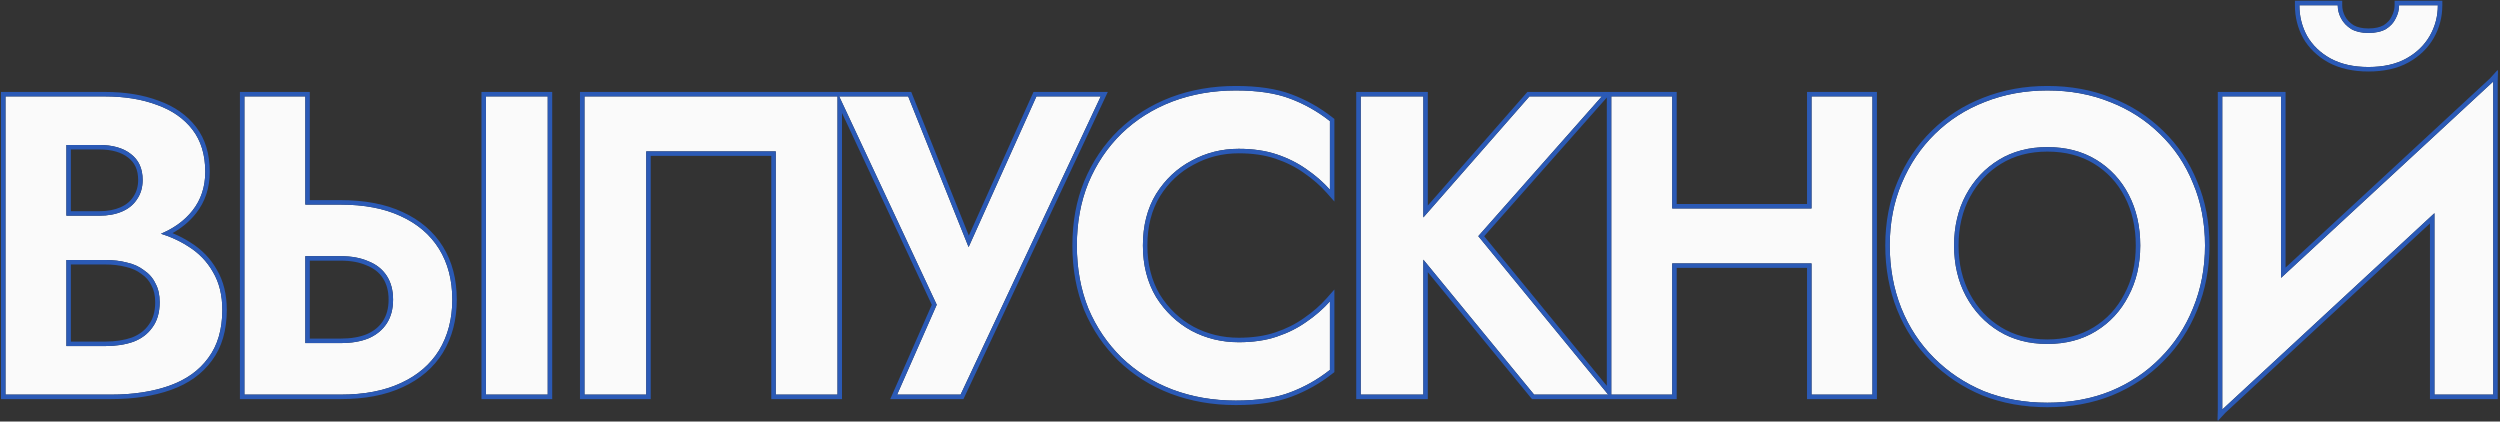
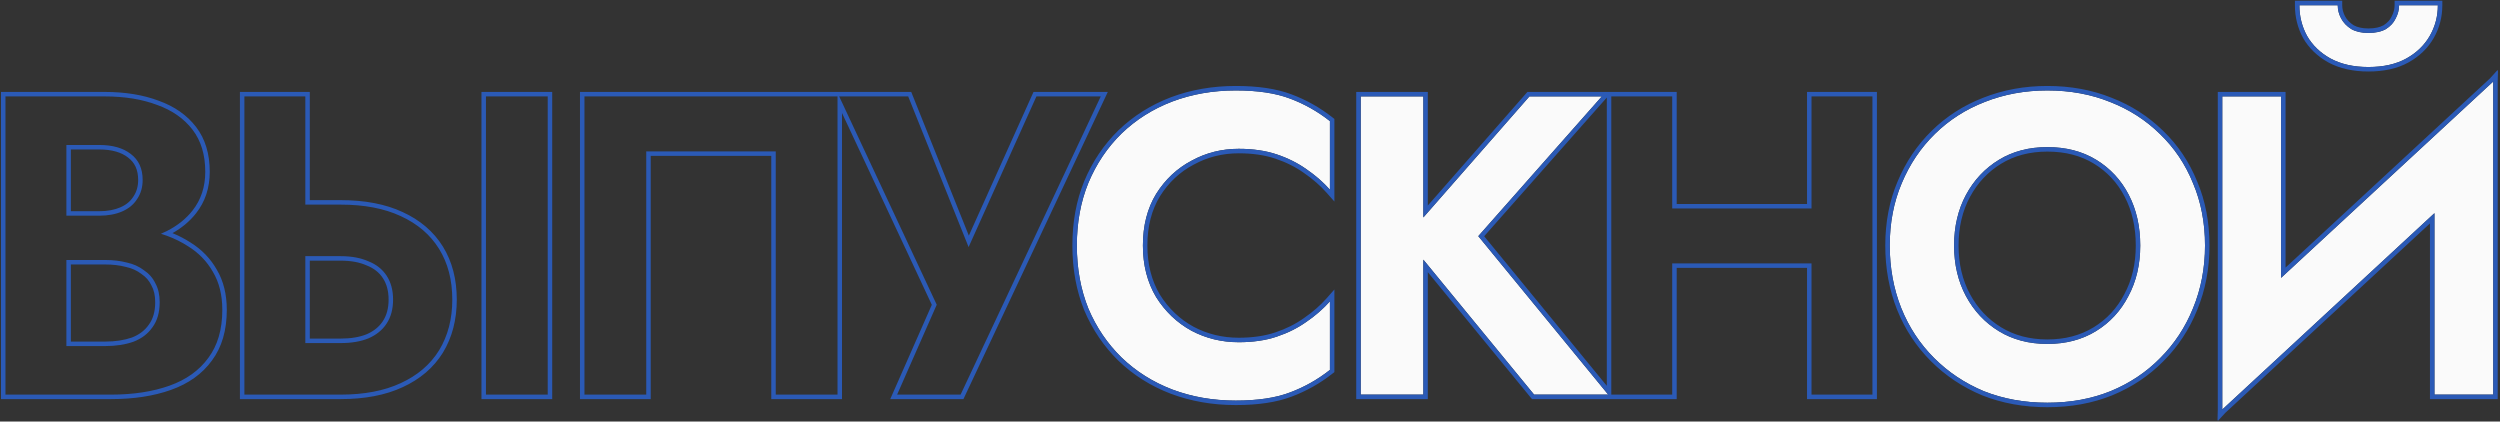
<svg xmlns="http://www.w3.org/2000/svg" width="1115" height="188" viewBox="0 0 1115 188" fill="none">
  <rect x="0" y="0" width="1115" height="188" fill="#333333" stroke="none" />
-   <path d="M22.77 108.55H46.71C55.577 108.55 63.367 107.347 70.08 104.94C76.793 102.407 82.05 98.733 85.85 93.92C89.65 89.107 91.55 83.343 91.55 76.63C91.55 69.03 89.65 62.76 85.85 57.82C82.05 52.88 76.793 49.207 70.08 46.8C63.367 44.267 55.577 43 46.71 43H2.44V176H49.56C59.44 176 68.117 174.67 75.59 172.01C83.063 169.35 88.827 165.233 92.88 159.66C97.06 154.087 99.15 146.93 99.15 138.19C99.15 131.603 97.757 125.967 94.97 121.28C92.31 116.593 88.637 112.793 83.95 109.88C79.263 106.84 73.943 104.623 67.99 103.23C62.163 101.837 56.02 101.14 49.56 101.14H22.77V115.96H47.09C50.51 115.96 53.677 116.34 56.59 117.1C59.503 117.733 62.037 118.873 64.19 120.52C66.47 122.04 68.18 124.003 69.32 126.41C70.587 128.69 71.22 131.477 71.22 134.77C71.22 139.33 70.143 143.067 67.99 145.98C65.963 148.893 63.113 151.047 59.44 152.44C55.767 153.707 51.65 154.34 47.09 154.34H29.61V64.66H44.24C50.193 64.66 54.88 65.99 58.3 68.65C61.847 71.31 63.62 75.173 63.62 80.24C63.62 83.533 62.797 86.383 61.15 88.79C59.63 91.197 57.413 93.033 54.5 94.3C51.587 95.567 48.167 96.2 44.24 96.2H22.77V108.55Z" fill="#FAFAFA" />
-   <path d="M216.733 43V176H244.283V43H216.733ZM109.003 43V176H136.173V43H109.003ZM125.533 114.25H151.943C156.757 114.25 160.873 115.01 164.293 116.53C167.84 117.923 170.563 120.077 172.463 122.99C174.363 125.903 175.313 129.45 175.313 133.63C175.313 137.81 174.363 141.357 172.463 144.27C170.563 147.183 167.84 149.4 164.293 150.92C160.873 152.313 156.757 153.01 151.943 153.01H125.533V176H151.943C162.457 176 171.387 174.29 178.733 170.87C186.207 167.45 191.907 162.573 195.833 156.24C199.76 149.78 201.723 142.243 201.723 133.63C201.723 124.89 199.76 117.353 195.833 111.02C191.907 104.687 186.207 99.81 178.733 96.39C171.387 92.97 162.457 91.26 151.943 91.26H125.533V114.25Z" fill="#FAFAFA" />
-   <path d="M345.982 67.51V176H373.532V43H260.672V176H288.222V67.51H345.982Z" fill="#FAFAFA" />
-   <path d="M490.934 43H462.244L425.384 124.89L438.114 125.46L405.054 43H374.274L417.784 135.91L400.114 176H428.424L490.934 43Z" fill="#FAFAFA" />
  <path d="M509.733 109.5C509.733 100.633 511.696 92.97 515.623 86.51C519.676 80.05 524.933 75.11 531.393 71.69C537.853 68.143 544.883 66.37 552.483 66.37C558.816 66.37 564.453 67.193 569.393 68.84C574.333 70.487 578.766 72.703 582.693 75.49C586.746 78.277 590.229 81.317 593.143 84.61V54.02C587.696 49.713 581.743 46.357 575.283 43.95C568.949 41.543 560.906 40.34 551.153 40.34C541.019 40.34 531.583 41.987 522.843 45.28C514.229 48.573 506.693 53.323 500.233 59.53C493.899 65.737 488.959 73.083 485.413 81.57C481.993 89.93 480.283 99.24 480.283 109.5C480.283 119.76 481.993 129.133 485.413 137.62C488.959 145.98 493.899 153.263 500.233 159.47C506.693 165.677 514.229 170.427 522.843 173.72C531.583 177.013 541.019 178.66 551.153 178.66C560.906 178.66 568.949 177.457 575.283 175.05C581.743 172.643 587.696 169.287 593.143 164.98V134.39C590.229 137.683 586.746 140.723 582.693 143.51C578.766 146.297 574.333 148.513 569.393 150.16C564.453 151.807 558.816 152.63 552.483 152.63C544.883 152.63 537.853 150.92 531.393 147.5C524.933 143.953 519.676 138.95 515.623 132.49C511.696 125.903 509.733 118.24 509.733 109.5Z" fill="#FAFAFA" />
  <path d="M606.878 43V176H634.807V43H606.878ZM682.117 43L626.828 106.08L684.208 176H717.268L659.318 105.32L714.417 43H682.117Z" fill="#FAFAFA" />
-   <path d="M727.566 117.48H825.226V92.97H727.566V117.48ZM807.936 43V176H835.106V43H807.936ZM718.636 43V176H745.806V43H718.636Z" fill="#FAFAFA" />
  <path d="M871.524 109.5C871.524 101.013 873.297 93.477 876.844 86.89C880.39 80.303 885.267 75.11 891.474 71.31C897.68 67.51 904.9 65.61 913.134 65.61C921.494 65.61 928.777 67.51 934.984 71.31C941.19 75.11 946.004 80.303 949.424 86.89C952.844 93.477 954.554 101.013 954.554 109.5C954.554 117.987 952.78 125.523 949.234 132.11C945.814 138.697 941 143.89 934.794 147.69C928.587 151.49 921.367 153.39 913.134 153.39C904.9 153.39 897.68 151.49 891.474 147.69C885.267 143.89 880.39 138.697 876.844 132.11C873.297 125.523 871.524 117.987 871.524 109.5ZM842.834 109.5C842.834 119.507 844.544 128.817 847.964 137.43C851.384 145.917 856.26 153.327 862.594 159.66C868.927 165.993 876.337 170.933 884.824 174.48C893.437 177.9 902.874 179.61 913.134 179.61C923.394 179.61 932.767 177.9 941.254 174.48C949.867 170.933 957.277 165.993 963.484 159.66C969.817 153.327 974.694 145.917 978.114 137.43C981.66 128.817 983.434 119.507 983.434 109.5C983.434 99.367 981.66 90.12 978.114 81.76C974.694 73.273 969.754 65.927 963.294 59.72C956.96 53.513 949.55 48.763 941.064 45.47C932.577 42.05 923.267 40.34 913.134 40.34C903.127 40.34 893.817 42.05 885.204 45.47C876.717 48.763 869.307 53.513 862.974 59.72C856.64 65.927 851.7 73.273 848.154 81.76C844.607 90.12 842.834 99.367 842.834 109.5Z" fill="#FAFAFA" />
  <path d="M1111.03 71.69L1111.98 36.35L992.088 147.31L991.138 182.65L1111.03 71.69ZM1017.36 43H991.138V182.65L1017.36 154.34V43ZM1111.98 36.35L1085.76 65.42V176H1111.98V36.35ZM1025.53 2.34C1025.53 7.28 1026.67 11.84 1028.95 16.02C1031.35 20.2 1034.84 23.557 1039.4 26.09C1044.08 28.623 1049.72 29.89 1056.31 29.89C1063.02 29.89 1068.66 28.623 1073.22 26.09C1077.78 23.557 1081.26 20.2 1083.67 16.02C1086.07 11.84 1087.28 7.28 1087.28 2.34H1069.99C1069.99 4.367 1069.48 6.33 1068.47 8.23C1067.58 10.13 1066.12 11.713 1064.1 12.98C1062.07 14.12 1059.47 14.69 1056.31 14.69C1053.27 14.69 1050.73 14.12 1048.71 12.98C1046.68 11.713 1045.16 10.13 1044.15 8.23C1043.13 6.33 1042.63 4.367 1042.63 2.34H1025.53Z" fill="#FAFAFA" />
  <path fill-rule="evenodd" clip-rule="evenodd" d="M29.61 115.96V154.34H47.09C51.65 154.34 55.767 153.707 59.44 152.44C63.113 151.047 65.963 148.893 67.99 145.98C70.143 143.067 71.22 139.33 71.22 134.77C71.22 131.477 70.587 128.69 69.32 126.41C68.18 124.003 66.47 122.04 64.19 120.52C62.037 118.873 59.503 117.733 56.59 117.1C53.677 116.34 50.51 115.96 47.09 115.96H29.61ZM31.61 117.96V152.34H47.09C51.453 152.34 55.335 151.736 58.759 150.559C62.083 149.293 64.581 147.378 66.348 144.838L66.365 144.814L66.382 144.791C68.221 142.302 69.22 139.014 69.22 134.77C69.22 131.729 68.635 129.296 67.572 127.381L67.54 127.325L67.513 127.266C66.532 125.197 65.068 123.509 63.081 122.184L63.027 122.148L62.975 122.109C61.078 120.658 58.82 119.632 56.165 119.054L56.125 119.046L56.085 119.035C53.357 118.324 50.362 117.96 47.09 117.96H31.61ZM74.566 105.199C77.934 106.447 81.062 108.007 83.95 109.88C88.637 112.793 92.31 116.593 94.97 121.28C97.757 125.967 99.15 131.603 99.15 138.19C99.15 146.93 97.06 154.087 92.88 159.66C88.827 165.233 83.063 169.35 75.59 172.01C68.117 174.67 59.44 176 49.56 176H2.44V43H46.71C55.577 43 63.367 44.267 70.08 46.8C76.793 49.207 82.05 52.88 85.85 57.82C89.65 62.76 91.55 69.03 91.55 76.63C91.55 83.343 89.65 89.107 85.85 93.92C82.917 97.635 79.115 100.672 74.446 103.029C73.59 103.461 72.704 103.871 71.789 104.257C72.732 104.548 73.658 104.862 74.566 105.199ZM44.24 96.2C48.167 96.2 51.587 95.567 54.5 94.3C57.413 93.033 59.63 91.197 61.15 88.79C62.797 86.383 63.62 83.533 63.62 80.24C63.62 75.173 61.847 71.31 58.3 68.65C54.88 65.99 50.193 64.66 44.24 64.66H29.61V96.2H44.24ZM31.61 94.2H44.24C47.955 94.2 51.093 93.6 53.703 92.466C56.292 91.34 58.178 89.751 59.459 87.722L59.479 87.691L59.499 87.661C60.89 85.629 61.62 83.184 61.62 80.24C61.62 75.7 60.066 72.475 57.1 70.25L57.086 70.239L57.072 70.229C54.114 67.928 49.913 66.66 44.24 66.66H31.61V94.2ZM76.929 103.973C79.795 105.148 82.494 106.553 85.022 108.192C89.972 111.272 93.874 115.304 96.699 120.275C99.698 125.326 101.15 131.326 101.15 138.19C101.15 147.245 98.982 154.851 94.489 160.848C90.164 166.789 84.049 171.122 76.261 173.894C68.526 176.647 59.615 178 49.56 178H0.44V41H46.71C55.756 41 63.789 42.291 70.771 44.923C77.784 47.44 83.372 51.319 87.435 56.6C91.559 61.962 93.55 68.688 93.55 76.63C93.55 83.748 91.525 89.959 87.42 95.159C84.629 98.695 81.121 101.628 76.929 103.973ZM214.733 41H246.283V178H214.733V41ZM107.003 41H138.173V89.26H151.943C162.662 89.26 171.895 91.002 179.571 94.574C187.361 98.14 193.379 103.265 197.533 109.966C201.688 116.667 203.723 124.583 203.723 133.63C203.723 142.558 201.685 150.464 197.542 157.279L197.538 157.286L197.533 157.294C193.379 163.994 187.362 169.119 179.572 172.686C171.896 176.258 162.662 178 151.943 178H107.003V41ZM151.943 176C162.457 176 171.387 174.29 178.733 170.87C186.207 167.45 191.907 162.573 195.833 156.24C199.76 149.78 201.723 142.243 201.723 133.63C201.723 124.89 199.76 117.353 195.833 111.02C191.907 104.687 186.207 99.81 178.733 96.39C171.387 92.97 162.457 91.26 151.943 91.26H136.173V43H109.003V176H151.943ZM136.173 114.25V153.01H151.943C156.757 153.01 160.873 152.313 164.293 150.92C167.84 149.4 170.563 147.183 172.463 144.27C174.363 141.357 175.313 137.81 175.313 133.63C175.313 129.45 174.363 125.903 172.463 122.99C170.563 120.077 167.84 117.923 164.293 116.53C160.873 115.01 156.757 114.25 151.943 114.25H136.173ZM138.173 151.01H151.943C156.564 151.01 160.405 150.341 163.522 149.075C166.739 147.693 169.13 145.72 170.788 143.177C172.437 140.65 173.313 137.501 173.313 133.63C173.313 129.759 172.437 126.61 170.788 124.083C169.137 121.551 166.761 119.648 163.562 118.391L163.521 118.375L163.481 118.358C160.379 116.979 156.554 116.25 151.943 116.25H138.173V151.01ZM216.733 176V43H244.283V176H216.733ZM373.532 176H345.982V67.51H288.222V176H260.672V43H373.532V176ZM375.532 50.402V178H343.982V69.51H290.222V178H258.672V41H406.407L432.103 105.091L460.951 41H494.084L429.694 178H397.047L415.588 135.935L375.532 50.402ZM417.784 135.91L400.114 176H428.424L490.934 43H462.244L431.997 110.2L405.054 43H374.274L417.784 135.91ZM531.393 71.69C524.933 75.11 519.676 80.05 515.623 86.51C511.696 92.97 509.733 100.633 509.733 109.5C509.733 118.24 511.696 125.903 515.623 132.49C519.676 138.95 524.933 143.953 531.393 147.5C537.853 150.92 544.883 152.63 552.483 152.63C558.816 152.63 564.453 151.807 569.393 150.16C574.333 148.513 578.766 146.297 582.693 143.51C585.857 141.335 588.673 139.005 591.143 136.521C591.837 135.823 592.503 135.113 593.143 134.39V164.98C587.696 169.287 581.743 172.643 575.283 175.05C568.949 177.457 560.906 178.66 551.153 178.66C541.019 178.66 531.583 177.013 522.843 173.72C514.229 170.427 506.693 165.677 500.233 159.47C493.899 153.263 488.959 145.98 485.413 137.62C481.993 129.133 480.283 119.76 480.283 109.5C480.283 99.24 481.993 89.93 485.413 81.57C488.959 73.083 493.899 65.737 500.233 59.53C506.693 53.323 514.229 48.573 522.843 45.28C531.583 41.987 541.019 40.34 551.153 40.34C560.906 40.34 568.949 41.543 575.283 43.95C581.743 46.357 587.696 49.713 593.143 54.02V84.61C592.503 83.887 591.837 83.177 591.143 82.479C588.673 79.995 585.857 77.665 582.693 75.49C578.766 72.703 574.333 70.487 569.393 68.84C564.453 67.193 558.816 66.37 552.483 66.37C544.883 66.37 537.853 68.143 531.393 71.69ZM575.986 42.078C569.351 39.558 561.048 38.34 551.153 38.34C540.799 38.34 531.121 40.023 522.137 43.408L522.128 43.412C513.272 46.798 505.506 51.69 498.847 58.088L498.84 58.095L498.833 58.102C492.301 64.502 487.213 72.075 483.567 80.799L483.564 80.806L483.561 80.813C480.031 89.444 478.283 99.015 478.283 109.5C478.283 119.985 480.031 129.616 483.558 138.368L483.564 138.384L483.571 138.401C487.219 146.998 492.306 154.503 498.833 160.898L498.84 160.905L498.847 160.912C505.506 167.31 513.272 172.202 522.128 175.588L522.137 175.592C531.121 178.977 540.799 180.66 551.153 180.66C561.047 180.66 569.351 179.442 575.986 176.922C582.641 174.442 588.775 170.983 594.383 166.549L595.143 165.948V129.111L591.645 133.065C588.851 136.223 585.494 139.157 581.56 141.862L581.547 141.87L581.535 141.879C577.782 144.543 573.528 146.673 568.76 148.263C564.063 149.828 558.646 150.63 552.483 150.63C545.201 150.63 538.498 148.996 532.342 145.739C526.203 142.366 521.203 137.614 517.328 131.446C513.619 125.215 511.733 117.922 511.733 109.5C511.733 100.942 513.623 93.656 517.324 87.562C521.198 81.391 526.196 76.704 532.328 73.457L532.342 73.45L532.355 73.443C538.511 70.064 545.208 68.37 552.483 68.37C558.646 68.37 564.063 69.171 568.76 70.737C573.528 72.327 577.782 74.457 581.535 77.121L581.547 77.13L581.56 77.138C585.494 79.843 588.851 82.777 591.645 85.935L595.143 89.889V53.052L594.383 52.451C588.775 48.017 582.641 44.558 575.986 42.078ZM604.878 41H636.807V91.66L681.211 41H747.806V90.97H805.936V41H837.106V178H805.936V119.48H747.806V178H683.262L636.807 121.394V178H604.878V41ZM634.807 176H606.878V43H634.807V96.976L682.117 43H714.417L659.318 105.32L717.268 176H684.208L634.807 115.804V176ZM716.636 172.075L661.944 105.369L716.636 43.51V172.075ZM718.636 176H745.806V117.48H807.936V176H835.106V43H807.936V92.97H745.806V43H718.636V176ZM947.466 131.175L947.473 131.162C950.843 124.904 952.554 117.701 952.554 109.5C952.554 101.288 950.901 94.075 947.649 87.812C944.393 81.541 939.829 76.622 933.939 73.016C928.092 69.435 921.181 67.61 913.134 67.61C905.219 67.61 898.371 69.433 892.518 73.016C886.622 76.626 881.989 81.554 878.605 87.838C875.235 94.096 873.524 101.299 873.524 109.5C873.524 117.701 875.235 124.904 878.605 131.162C881.989 137.446 886.622 142.374 892.518 145.984C898.371 149.567 905.219 151.39 913.134 151.39C921.048 151.39 927.897 149.567 933.749 145.984C939.639 142.378 944.203 137.459 947.459 131.188L947.466 131.175ZM846.109 138.178L846.105 138.168C842.584 129.302 840.834 119.739 840.834 109.5C840.834 99.133 842.648 89.62 846.308 80.989C849.954 72.265 855.043 64.692 861.574 58.291C868.104 51.892 875.743 46.997 884.472 43.608C893.337 40.09 902.897 38.34 913.134 38.34C923.491 38.34 933.054 40.088 941.799 43.61C950.524 46.997 958.16 51.89 964.688 58.285C971.347 64.686 976.44 72.263 979.962 80.995C983.62 89.625 985.434 99.136 985.434 109.5C985.434 119.746 983.617 129.314 979.966 138.185C976.449 146.909 971.428 154.542 964.906 161.067C958.501 167.6 950.863 172.686 942.015 176.329L942.008 176.332L942.001 176.335C933.25 179.862 923.619 181.61 913.134 181.61C902.648 181.61 892.958 179.862 884.086 176.339L884.069 176.332L884.053 176.325C875.332 172.681 867.702 167.597 861.18 161.074C854.652 154.546 849.627 146.908 846.109 138.178ZM963.484 159.66C969.817 153.327 974.694 145.917 978.114 137.43C981.66 128.817 983.434 119.507 983.434 109.5C983.434 99.367 981.66 90.12 978.114 81.76C974.694 73.273 969.754 65.927 963.294 59.72C956.96 53.513 949.55 48.763 941.064 45.47C932.577 42.05 923.267 40.34 913.134 40.34C903.127 40.34 893.817 42.05 885.204 45.47C876.717 48.763 869.307 53.513 862.974 59.72C856.64 65.927 851.7 73.273 848.154 81.76C844.607 90.12 842.834 99.367 842.834 109.5C842.834 119.507 844.544 128.817 847.964 137.43C851.384 145.917 856.26 153.327 862.594 159.66C868.927 165.993 876.337 170.933 884.824 174.48C893.437 177.9 902.874 179.61 913.134 179.61C923.394 179.61 932.767 177.9 941.254 174.48C949.867 170.933 957.277 165.993 963.484 159.66ZM949.234 132.11C952.78 125.523 954.554 117.987 954.554 109.5C954.554 101.013 952.844 93.477 949.424 86.89C946.004 80.303 941.19 75.11 934.984 71.31C928.777 67.51 921.494 65.61 913.134 65.61C904.9 65.61 897.68 67.51 891.474 71.31C885.267 75.11 880.39 80.303 876.844 86.89C873.297 93.477 871.524 101.013 871.524 109.5C871.524 117.987 873.297 125.523 876.844 132.11C880.39 138.697 885.267 143.89 891.474 147.69C897.68 151.49 904.9 153.39 913.134 153.39C921.367 153.39 928.587 151.49 934.794 147.69C941 143.89 945.814 138.697 949.234 132.11ZM1111.98 176H1085.76V95.078L991.138 182.65V43H1017.36V123.922L1111.98 36.35V176ZM1113.98 31.774V31.146L1110.55 34.943L1019.36 119.346V41H989.138V182.65L989.011 187.344L989.138 187.226V187.753L992.553 184.065L1083.76 99.654V178H1113.98V36.35L1114.1 31.656L1113.98 31.774ZM1023.53 0.34H1044.63V2.34C1044.63 4.018 1045.04 5.66 1045.91 7.289C1046.74 8.835 1047.99 10.162 1049.73 11.259C1051.37 12.173 1053.53 12.69 1056.31 12.69C1059.23 12.69 1061.44 12.167 1063.08 11.259C1064.8 10.173 1065.96 8.875 1066.66 7.384L1066.68 7.336L1066.7 7.289C1067.57 5.66 1067.99 4.018 1067.99 2.34V0.34H1089.28V2.34C1089.28 7.621 1087.99 12.527 1085.4 17.018C1082.8 21.538 1079.04 25.143 1074.19 27.838C1069.26 30.577 1063.27 31.89 1056.31 31.89C1049.47 31.89 1043.49 30.574 1038.45 27.849L1038.44 27.844L1038.43 27.838C1033.58 25.143 1029.82 21.538 1027.21 17.018L1027.2 16.998L1027.19 16.978C1024.75 12.493 1023.53 7.602 1023.53 2.34V0.34ZM1064.1 12.98C1062.07 14.12 1059.47 14.69 1056.31 14.69C1053.27 14.69 1050.73 14.12 1048.71 12.98C1046.68 11.713 1045.16 10.13 1044.15 8.23C1043.13 6.33 1042.63 4.367 1042.63 2.34H1025.53C1025.53 3.014 1025.55 3.68 1025.59 4.34C1025.86 8.517 1026.98 12.41 1028.95 16.02C1031.35 20.2 1034.84 23.557 1039.4 26.09C1044.08 28.623 1049.72 29.89 1056.31 29.89C1063.02 29.89 1068.66 28.623 1073.22 26.09C1077.78 23.557 1081.26 20.2 1083.67 16.02C1085.75 12.41 1086.93 8.517 1087.21 4.34C1087.26 3.68 1087.28 3.014 1087.28 2.34H1069.99C1069.99 4.367 1069.48 6.33 1068.47 8.23C1067.58 10.13 1066.12 11.713 1064.1 12.98Z" fill="#2B5AB6" />
</svg>